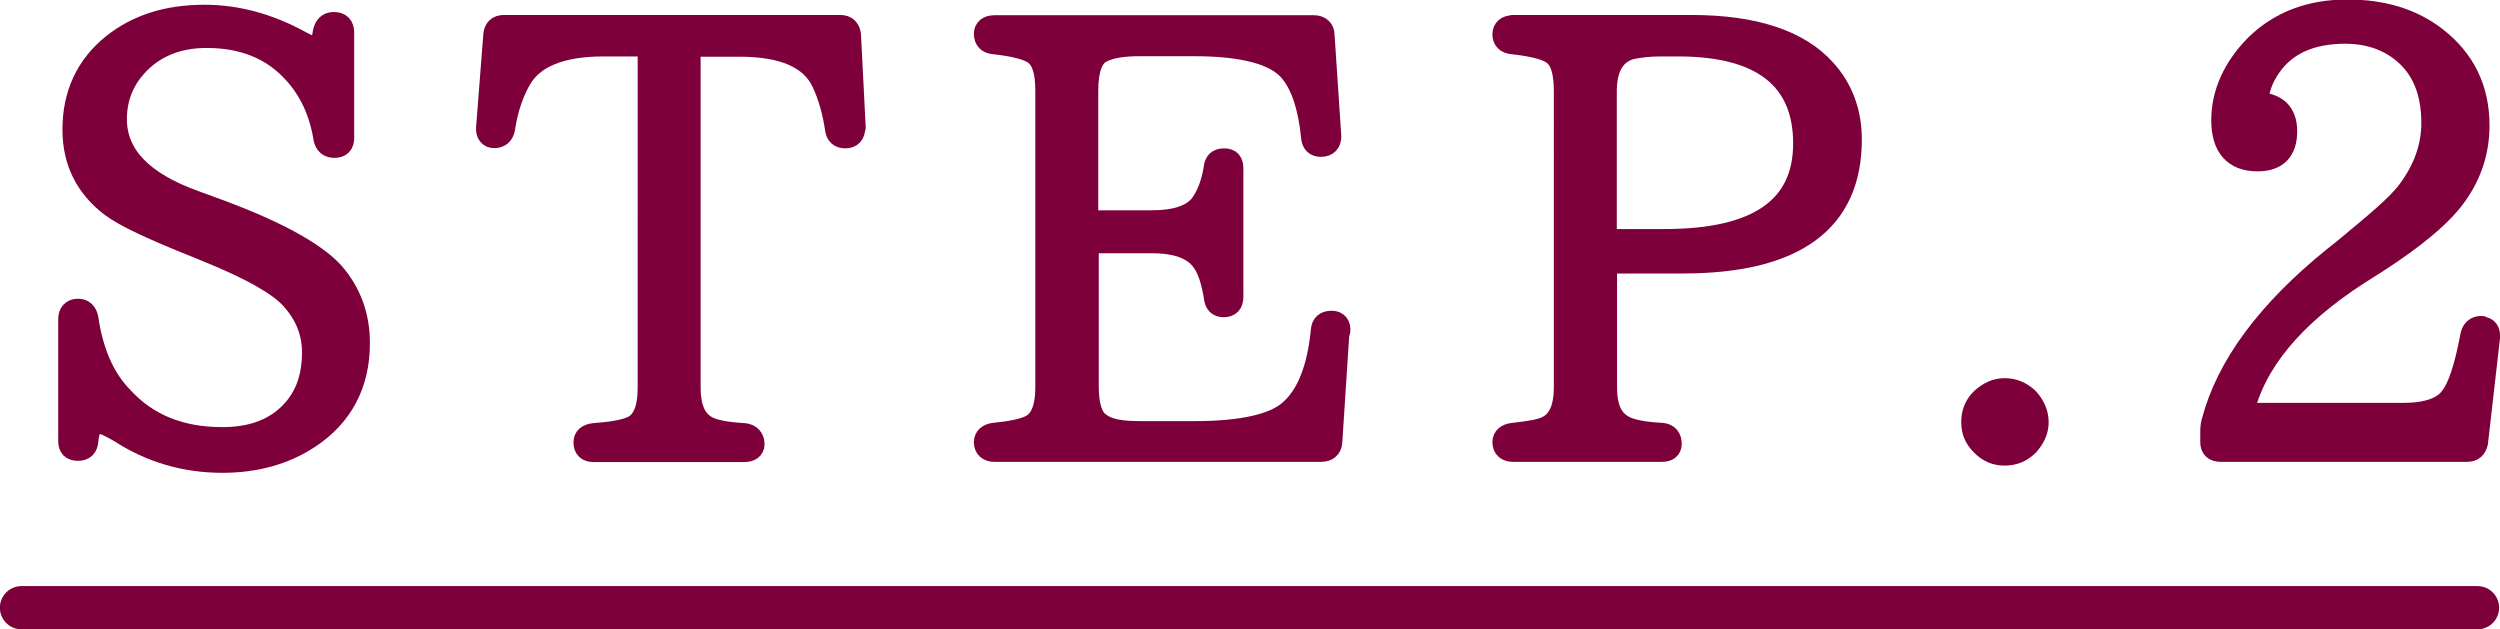
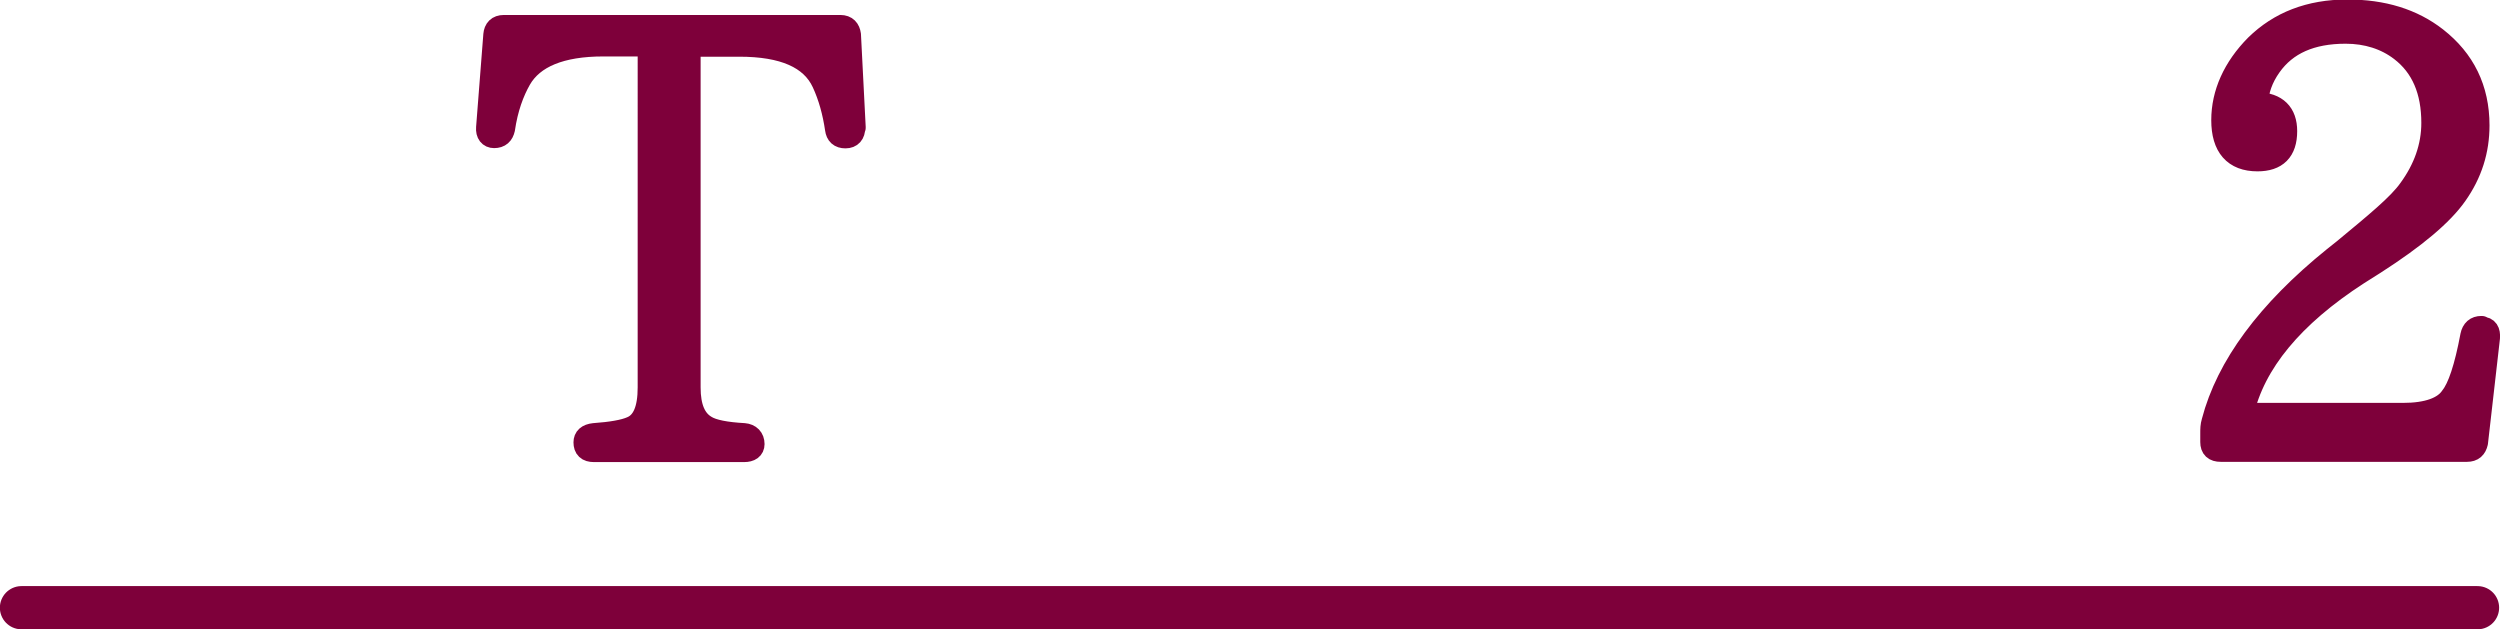
<svg xmlns="http://www.w3.org/2000/svg" id="_レイヤー_2" data-name="レイヤー 2" viewBox="0 0 100.09 25.19">
  <defs>
    <style>
      .cls-1 {
        fill: #7e003a;
        stroke-width: .86px;
      }

      .cls-1, .cls-2 {
        stroke: #7e003a;
        stroke-linecap: round;
        stroke-linejoin: round;
      }

      .cls-2 {
        fill: none;
        stroke-width: 1.73px;
      }
    </style>
  </defs>
  <g id="_レイヤー_1-2" data-name="レイヤー 1">
    <g>
      <g>
-         <path class="cls-1" d="m12.98,5.55c-.17-1.06-.58-1.96-1.26-2.68-.85-.92-2-1.38-3.45-1.38-1.16,0-2.1.39-2.78,1.13-.56.6-.84,1.33-.84,2.15,0,1.45,1.06,2.54,3.16,3.29l.6.22c2.56.92,4.18,1.81,4.93,2.63.7.8,1.04,1.74,1.04,2.83,0,1.64-.68,2.92-2,3.79-.99.65-2.15.97-3.48.97-1.47,0-2.85-.39-4.11-1.21-.39-.22-.65-.36-.85-.36-.24,0-.39.24-.43.7-.02.27-.14.39-.39.39s-.36-.12-.36-.36v-4.88c0-.24.12-.39.36-.39.22,0,.34.12.39.36.19,1.3.63,2.37,1.38,3.14,1.01,1.11,2.34,1.64,4.01,1.64,1.09,0,1.96-.29,2.61-.89.68-.63,1.01-1.45,1.01-2.54,0-.8-.29-1.52-.87-2.15-.51-.56-1.62-1.18-3.29-1.86l-.46-.19c-1.76-.7-2.9-1.23-3.45-1.64-1.01-.77-1.52-1.79-1.52-3.07,0-1.42.53-2.56,1.59-3.41.97-.77,2.17-1.16,3.67-1.16,1.28,0,2.56.34,3.84,1.04.27.15.44.22.58.22.17,0,.29-.19.34-.58.05-.24.17-.39.41-.39.27,0,.39.14.39.39v4.23c0,.24-.12.36-.36.36s-.36-.12-.41-.34Z" />
        <path class="cls-1" d="m34.21,5.12c0,.24-.12.39-.36.39s-.36-.12-.39-.34c-.1-.68-.27-1.3-.53-1.86-.46-.99-1.57-1.47-3.33-1.47h-1.98v13.67c0,.8.22,1.3.65,1.55.27.17.8.27,1.52.31.24.02.39.17.39.41,0,.19-.14.29-.39.29h-6.01c-.27,0-.39-.12-.39-.36,0-.19.12-.31.39-.34.7-.05,1.21-.14,1.5-.27.46-.19.68-.72.68-1.59V1.83h-1.81c-1.69,0-2.8.46-3.31,1.35-.29.51-.53,1.16-.65,1.98-.05.22-.17.34-.41.34-.19,0-.31-.14-.29-.39l.29-3.72c.02-.22.14-.36.39-.36h13.48c.24,0,.36.14.39.36l.19,3.72Z" />
-         <path class="cls-1" d="m53.6,13.23l-.29,4.47c-.02.24-.17.36-.41.36h-13.09c-.24,0-.39-.12-.39-.36,0-.19.14-.31.36-.34.7-.07,1.16-.17,1.42-.29.46-.19.68-.72.68-1.57V3.62c0-.75-.15-1.23-.46-1.45-.24-.19-.8-.34-1.64-.43-.22-.02-.36-.14-.36-.39,0-.19.14-.31.39-.31h12.8c.24,0,.39.14.39.36l.27,4.06c0,.24-.12.39-.39.39-.22,0-.34-.12-.36-.36-.12-1.21-.41-2.08-.87-2.63-.58-.7-1.88-1.04-3.86-1.04h-2.13c-.68,0-1.18.07-1.57.27-.36.19-.55.7-.55,1.54v5.22h2.56c.97,0,1.62-.22,1.96-.65.27-.36.46-.85.56-1.47.02-.24.14-.36.39-.36s.34.12.34.39v5.12c0,.27-.12.39-.36.39-.22,0-.34-.12-.36-.36-.1-.6-.24-1.09-.46-1.4-.34-.53-1.01-.8-2.05-.8h-2.56v5.77c0,.77.17,1.28.48,1.47.36.27.89.34,1.64.34h2.13c1.91,0,3.19-.29,3.82-.85.7-.6,1.13-1.67,1.28-3.21.02-.24.14-.36.41-.36.22,0,.34.15.31.39Z" />
-         <path class="cls-1" d="m60.56,1.03h7.17c2.51,0,4.3.6,5.34,1.76.7.77,1.04,1.71,1.04,2.8,0,3.29-2.25,4.93-6.76,4.93h-3.04v4.98c0,.8.22,1.3.68,1.55.29.17.8.27,1.55.31.24.02.36.17.36.41,0,.19-.12.29-.36.29h-5.97c-.24,0-.39-.12-.39-.36,0-.19.14-.31.39-.34.63-.07,1.09-.14,1.35-.27.48-.22.72-.75.72-1.59V3.67c0-.8-.15-1.28-.46-1.5-.24-.19-.8-.34-1.64-.43-.22-.02-.36-.14-.36-.36s.14-.34.39-.34Zm3.74,8.57h2.34c3.72,0,5.58-1.28,5.58-3.86s-1.69-3.91-5.02-3.91h-.75c-.44,0-.82.05-1.16.12-.65.19-.99.75-.99,1.71v5.94Z" />
-         <path class="cls-1" d="m81.2,15.96c.24.27.39.58.39.94s-.15.65-.39.92c-.27.27-.58.39-.94.39s-.65-.12-.92-.39-.39-.55-.39-.92.12-.68.39-.94c.27-.24.56-.39.92-.39s.68.14.94.39Z" />
        <path class="cls-1" d="m99.37,13.11c.22,0,.31.15.29.41l-.48,4.2c-.05.22-.17.34-.41.34h-9.86c-.27,0-.39-.12-.39-.36v-.36c0-.17,0-.29.05-.46.58-2.22,2.2-4.42,4.86-6.57l.39-.31c1.28-1.06,2.2-1.81,2.63-2.42.6-.82.92-1.71.92-2.66,0-1.28-.41-2.25-1.26-2.9-.6-.46-1.35-.7-2.2-.7-1.38,0-2.37.44-3,1.33-.34.48-.51.97-.53,1.47.77.02,1.16.41,1.16,1.13,0,.8-.39,1.18-1.16,1.18-.94,0-1.42-.55-1.42-1.62s.46-2.1,1.35-3c.94-.92,2.15-1.4,3.67-1.4,1.42,0,2.61.36,3.57,1.11,1.11.87,1.69,2.03,1.69,3.5,0,1.01-.29,1.93-.89,2.78-.56.8-1.64,1.71-3.26,2.75l-.68.43c-2.61,1.69-4.15,3.55-4.61,5.58h6.4c.99,0,1.64-.24,1.93-.68.29-.36.56-1.16.8-2.44.05-.24.19-.36.41-.36h.02Z" />
      </g>
      <line class="cls-2" x1=".86" y1="24.33" x2="99.19" y2="24.33" />
    </g>
  </g>
</svg>